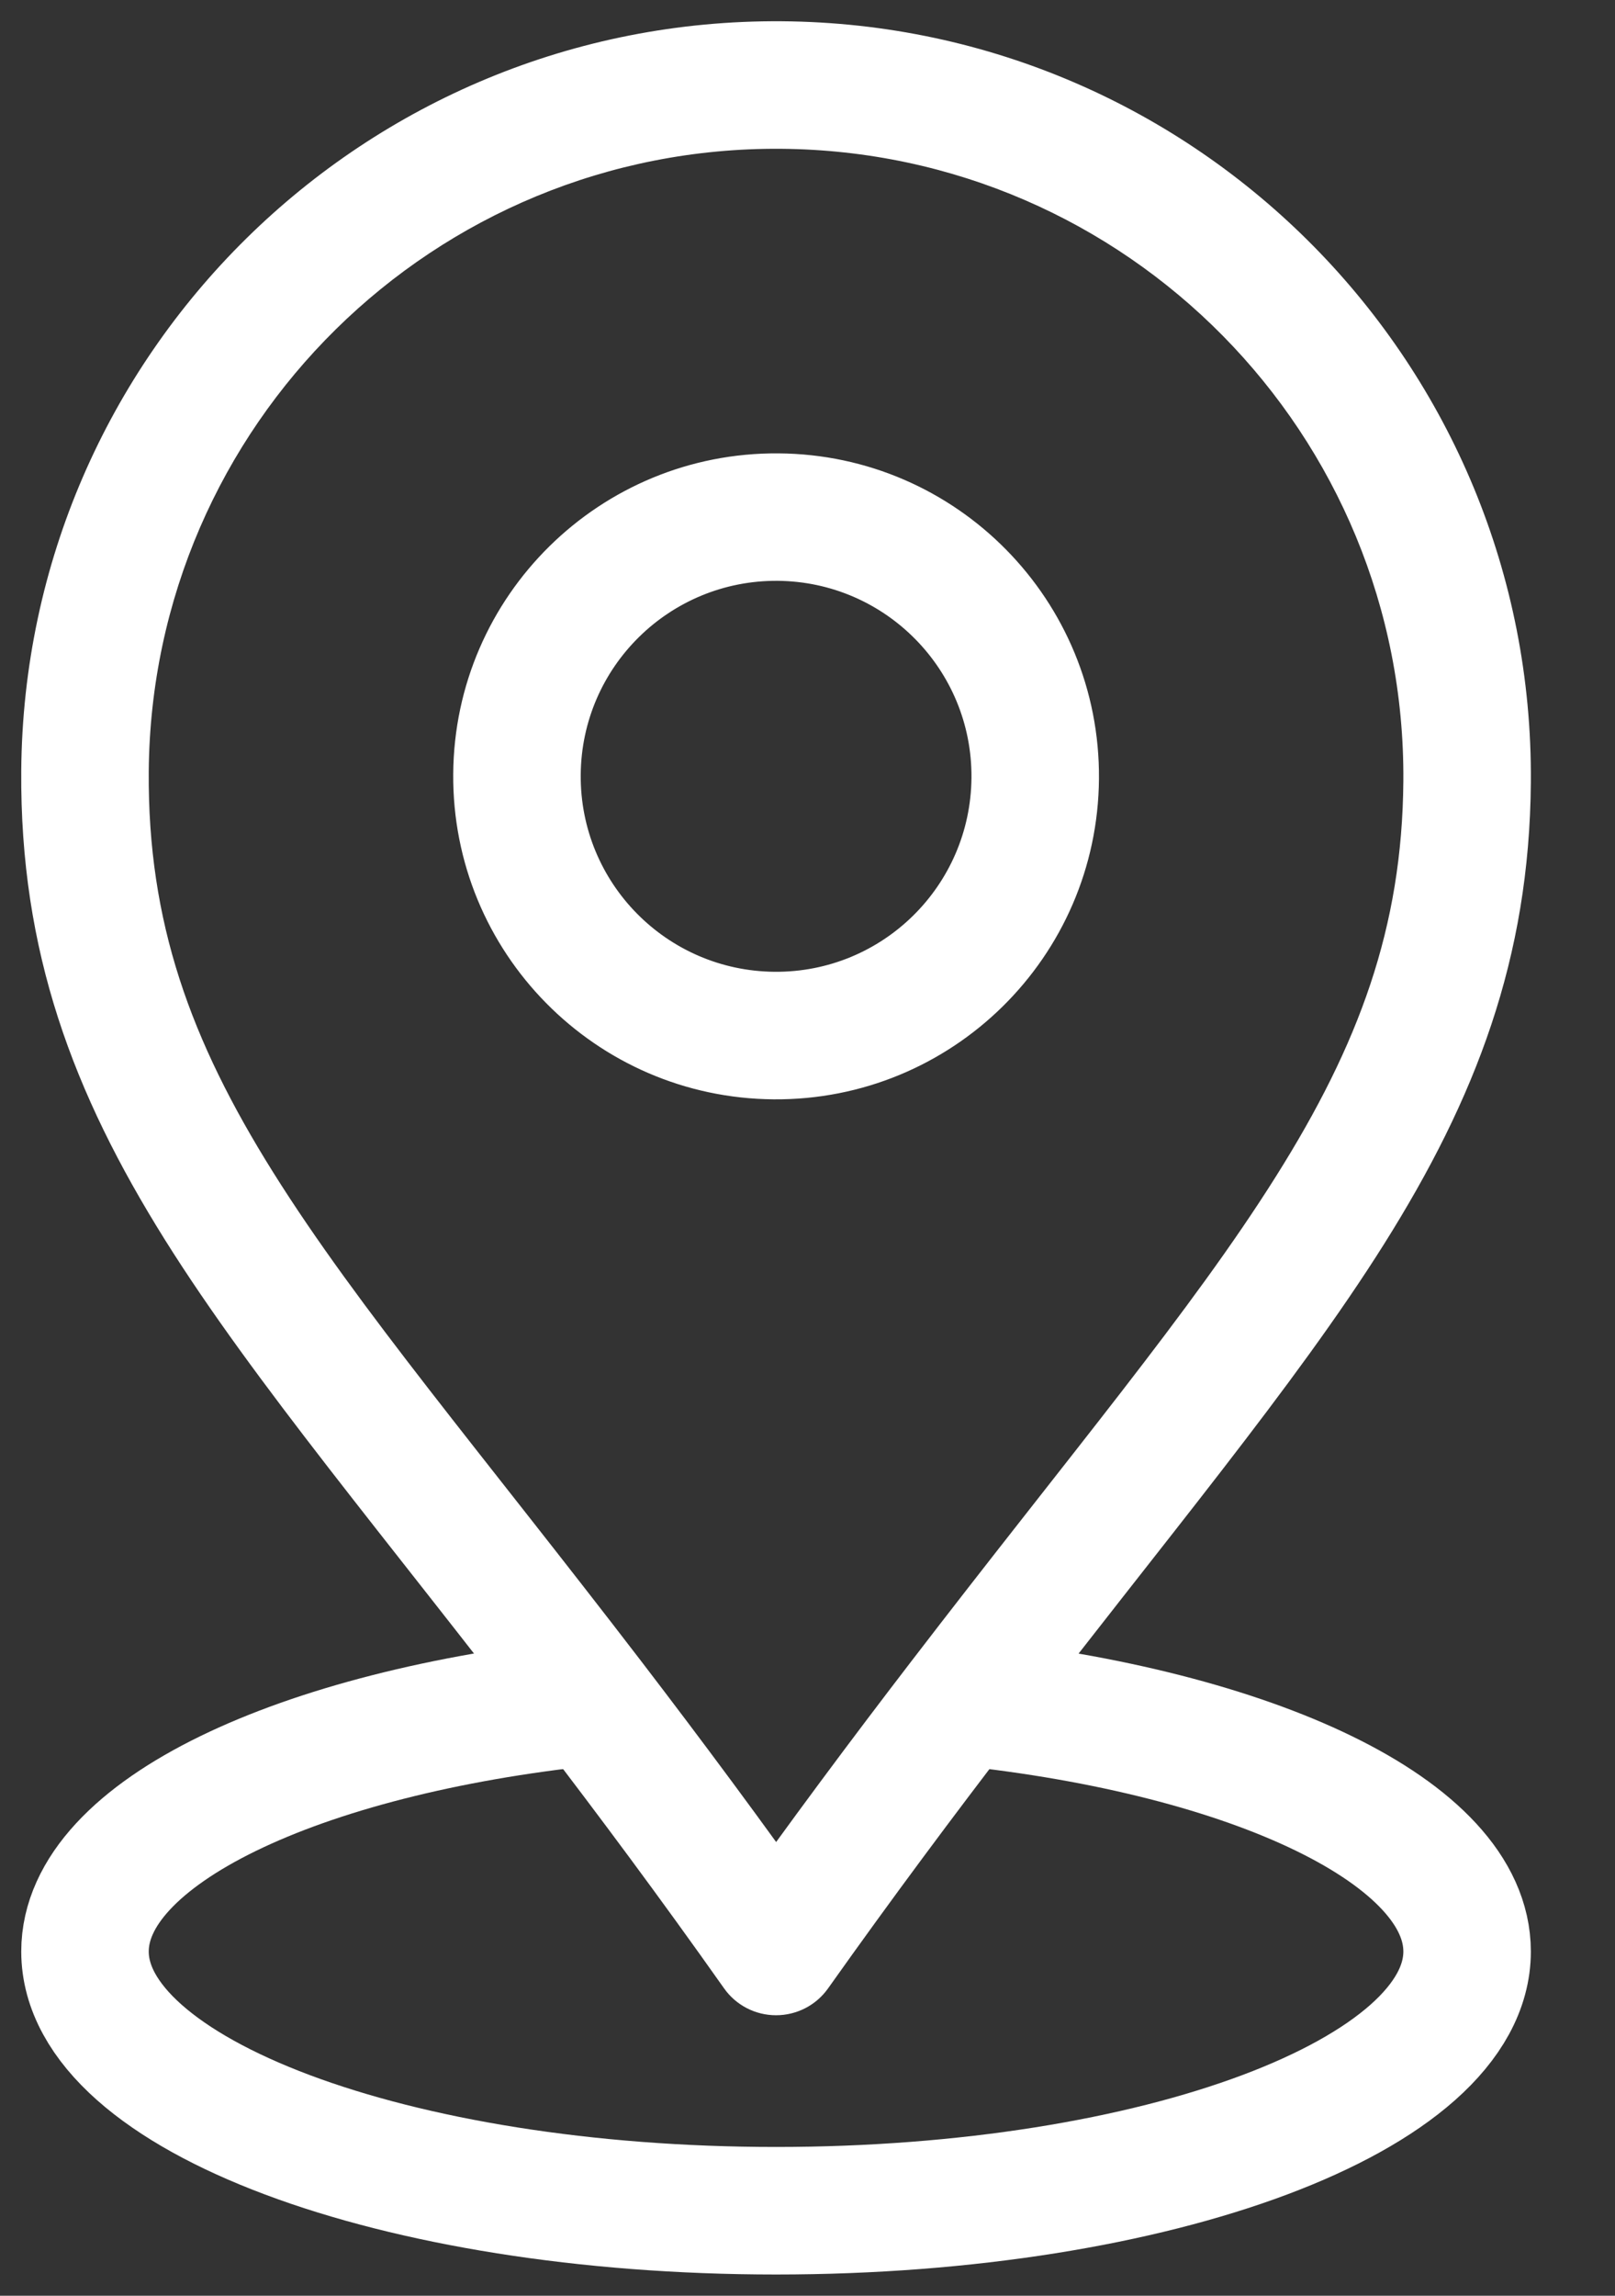
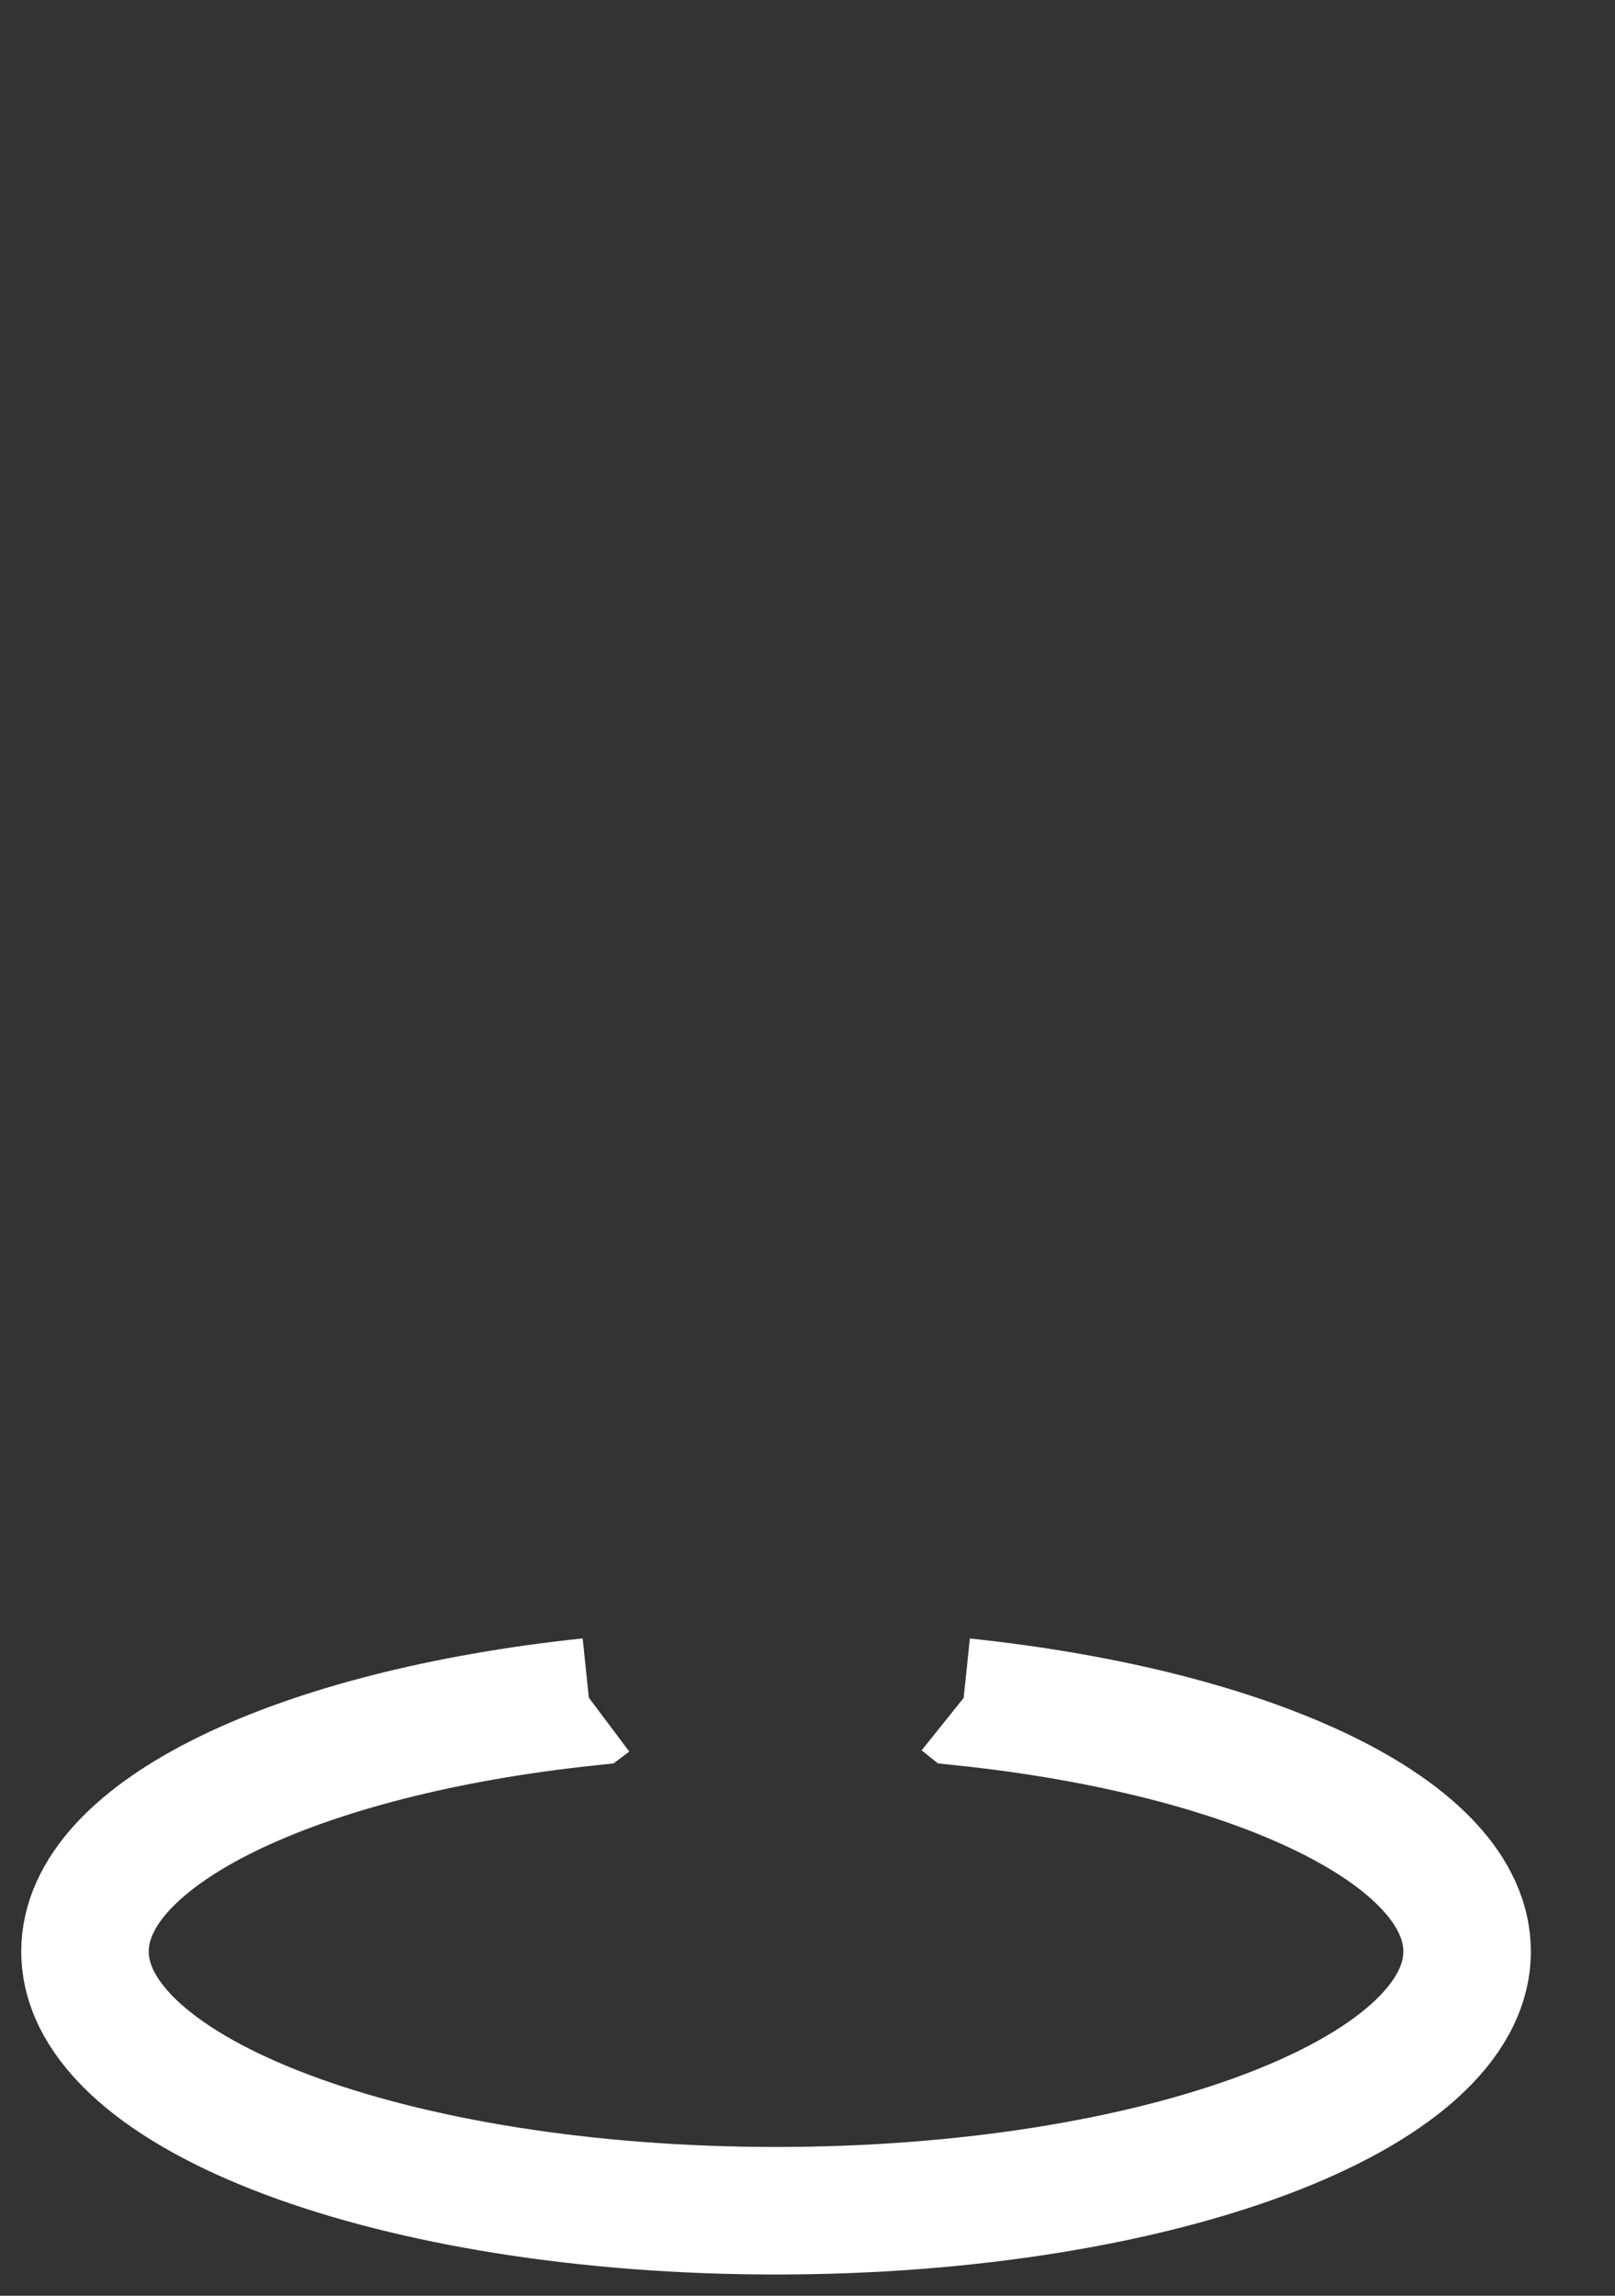
<svg xmlns="http://www.w3.org/2000/svg" width="19" height="27" viewBox="0 0 19 27" fill="none">
  <rect x="0" y="0" width="19" height="27" fill="#333333" stroke="none" />
  <path d="M6.953 20L6.933 20.015C3.511 20.375 1 21.553 1 22.951C1 24.635 4.64 26 9.13 26C13.62 26 17.26 24.635 17.26 22.951C17.26 21.553 14.752 20.375 11.332 20.016L11.312 20" stroke="white" stroke-width="1.5" />
-   <path d="M9.191 1L9.197 0.25L9.197 0.25L9.191 1ZM17.26 9.191L18.01 9.197V9.197L17.26 9.191ZM11.312 20.001L11.907 20.457L11.907 20.457L11.312 20.001ZM9.13 22.951L8.518 23.384C8.658 23.583 8.886 23.701 9.13 23.701C9.373 23.701 9.601 23.584 9.742 23.385L9.13 22.951ZM6.953 20L7.549 19.544L7.549 19.544L6.953 20ZM1 9.069L0.25 9.064L0.25 9.064L1 9.069ZM9.107 12.179L9.113 11.429H9.113L9.107 12.179ZM9.186 1.75C13.262 1.781 16.541 5.11 16.51 9.186L18.01 9.197C18.047 4.293 14.101 0.287 9.197 0.25L9.186 1.75ZM16.51 9.186C16.497 10.911 15.986 12.286 15.012 13.834C14.011 15.426 12.579 17.117 10.717 19.544L11.907 20.457C13.703 18.116 15.231 16.303 16.282 14.633C17.36 12.919 17.995 11.274 18.01 9.197L16.51 9.186ZM10.717 19.544C10.032 20.436 9.297 21.419 8.518 22.517L9.742 23.385C10.507 22.306 11.23 21.339 11.907 20.457L10.717 19.544ZM9.743 22.518C8.966 21.419 8.232 20.436 7.549 19.544L6.358 20.456C7.033 21.337 7.755 22.304 8.518 23.384L9.743 22.518ZM7.549 19.544C5.661 17.082 4.216 15.388 3.212 13.785C2.239 12.231 1.737 10.845 1.75 9.075L0.25 9.064C0.234 11.189 0.858 12.852 1.941 14.582C2.995 16.264 4.542 18.087 6.358 20.456L7.549 19.544ZM1.75 9.075C1.781 4.999 5.11 1.72 9.186 1.75L9.197 0.25C4.293 0.214 0.287 4.159 0.25 9.064L1.75 9.075ZM12.929 9.159C12.945 7.061 11.257 5.347 9.159 5.332L9.148 6.831C10.417 6.841 11.439 7.878 11.429 9.147L12.929 9.159ZM9.159 5.332C7.061 5.316 5.347 7.004 5.332 9.102L6.832 9.113C6.841 7.843 7.878 6.822 9.148 6.831L9.159 5.332ZM5.332 9.102C5.316 11.2 7.004 12.913 9.102 12.929L9.113 11.429C7.843 11.419 6.822 10.383 6.832 9.113L5.332 9.102ZM9.102 12.929C11.2 12.945 12.913 11.257 12.929 9.159L11.429 9.147C11.419 10.417 10.383 11.439 9.113 11.429L9.102 12.929Z" fill="white" />
</svg>